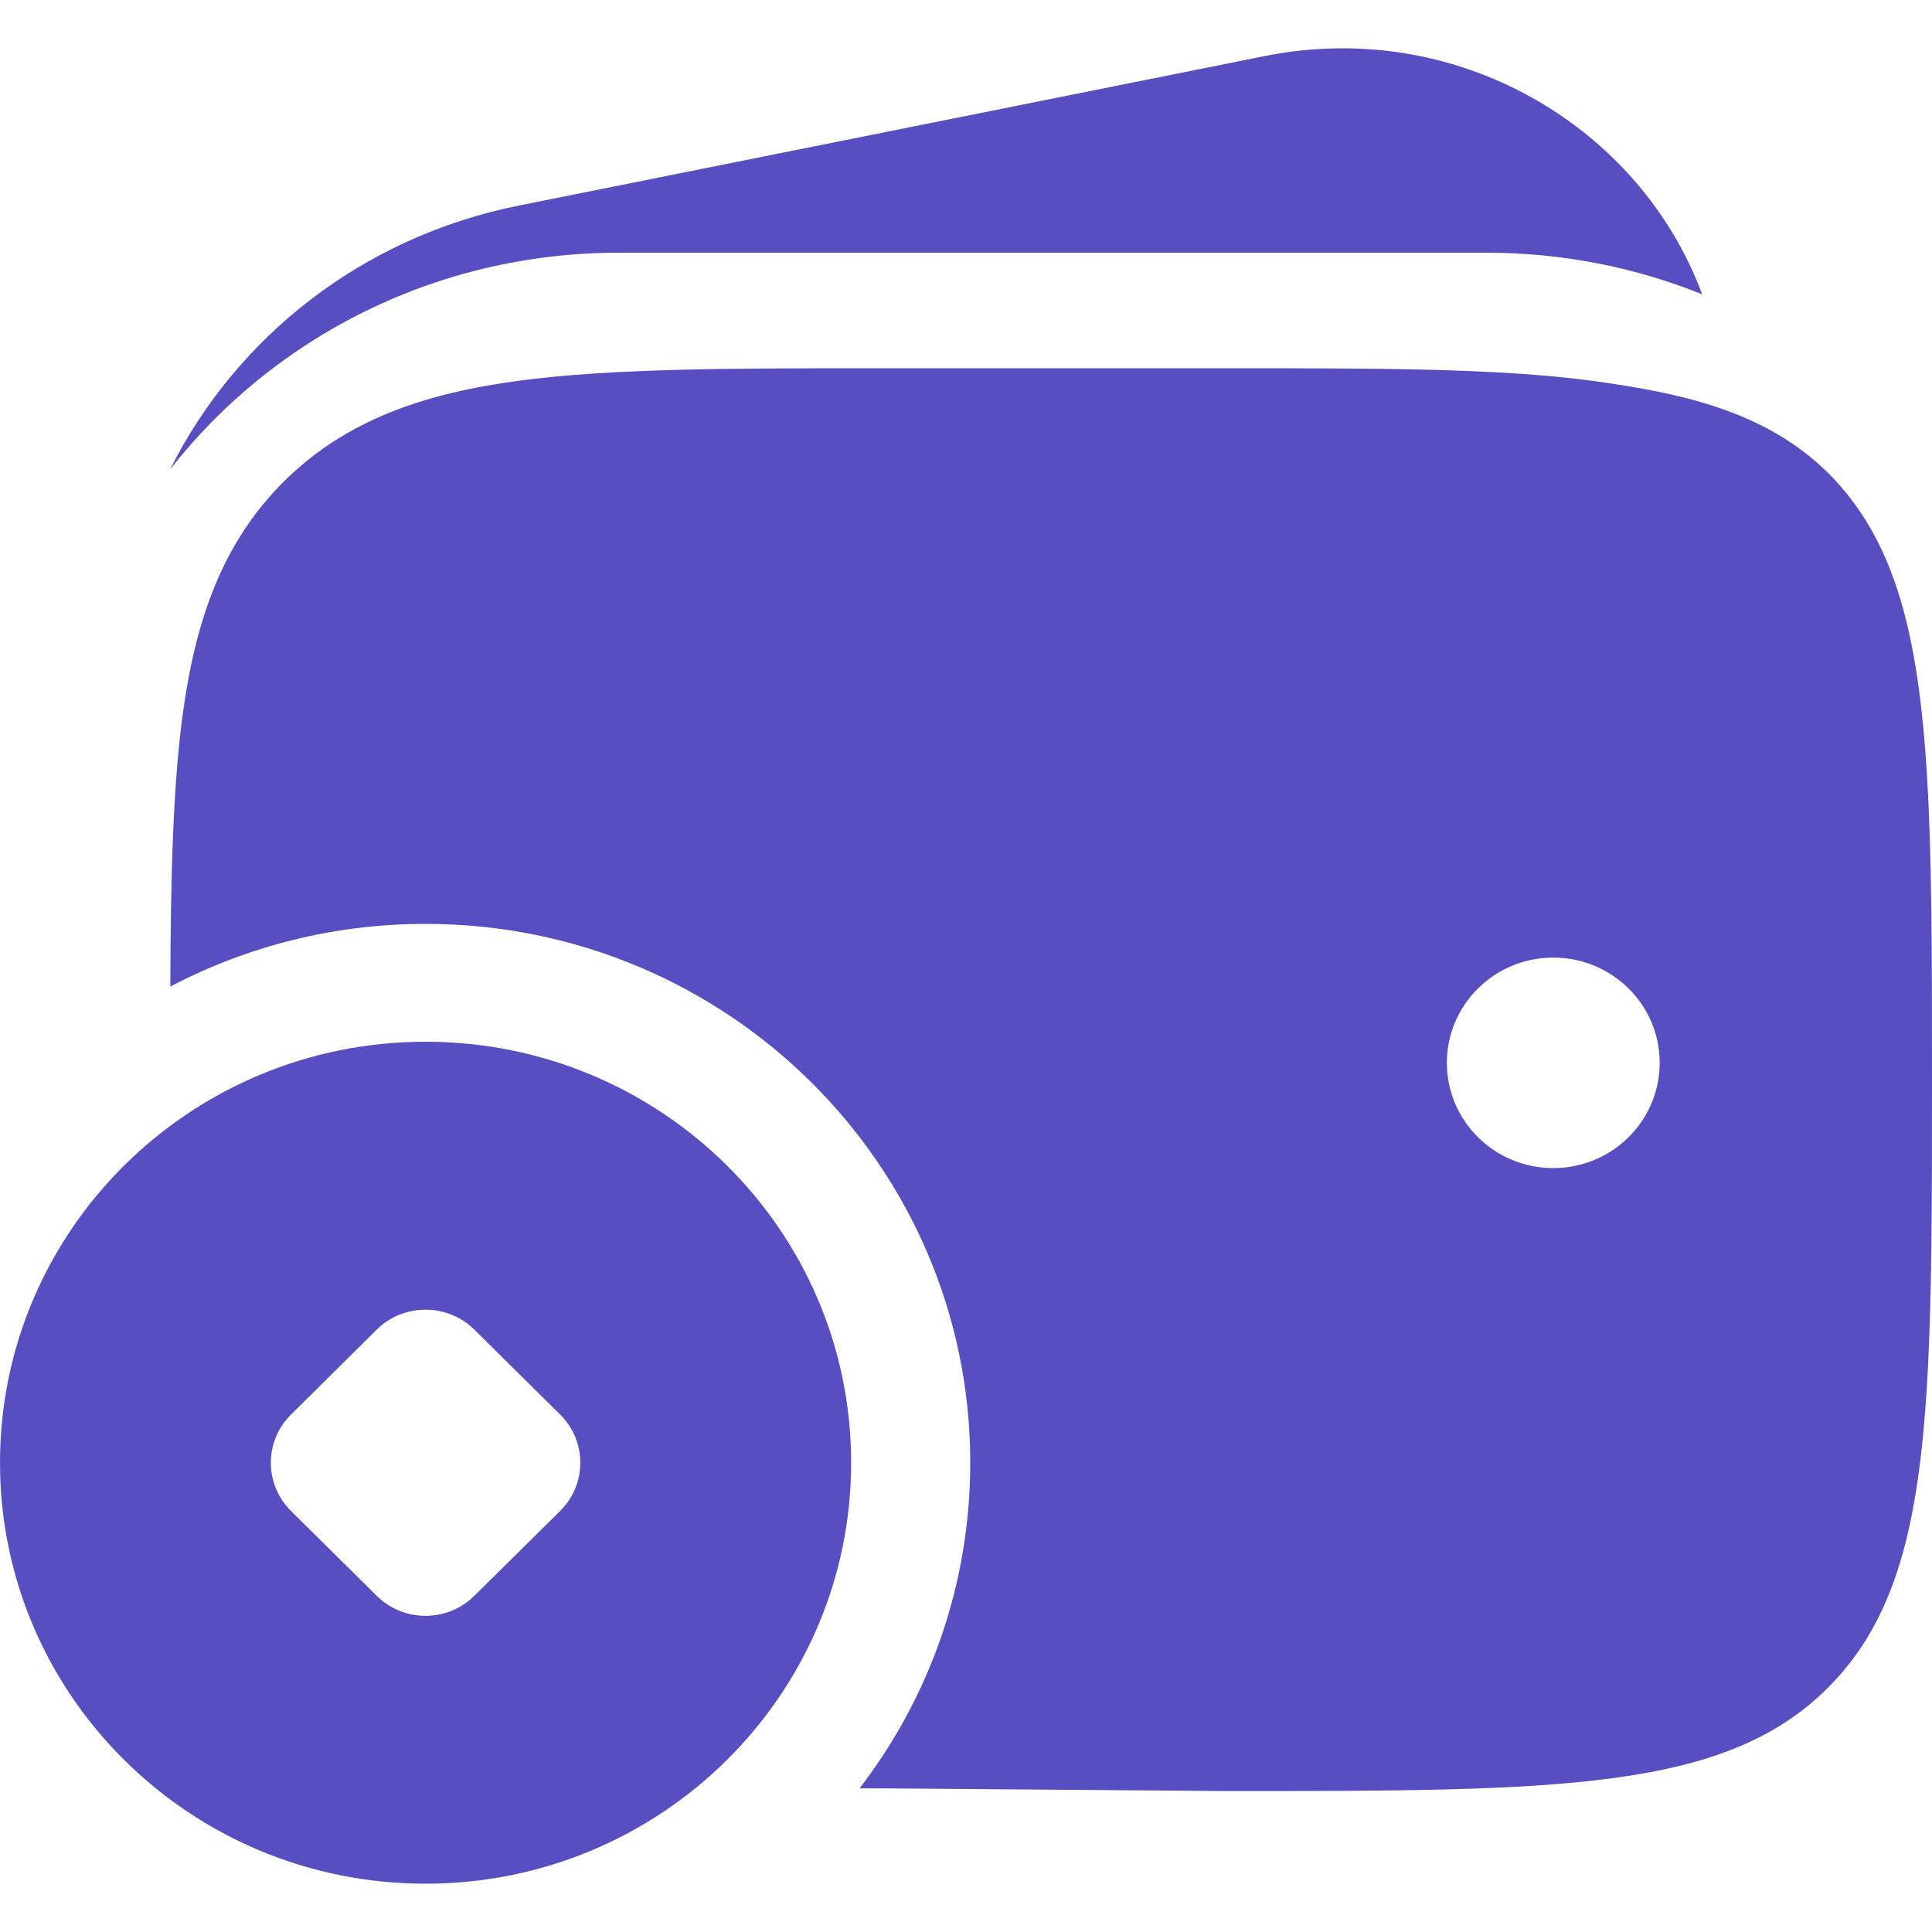
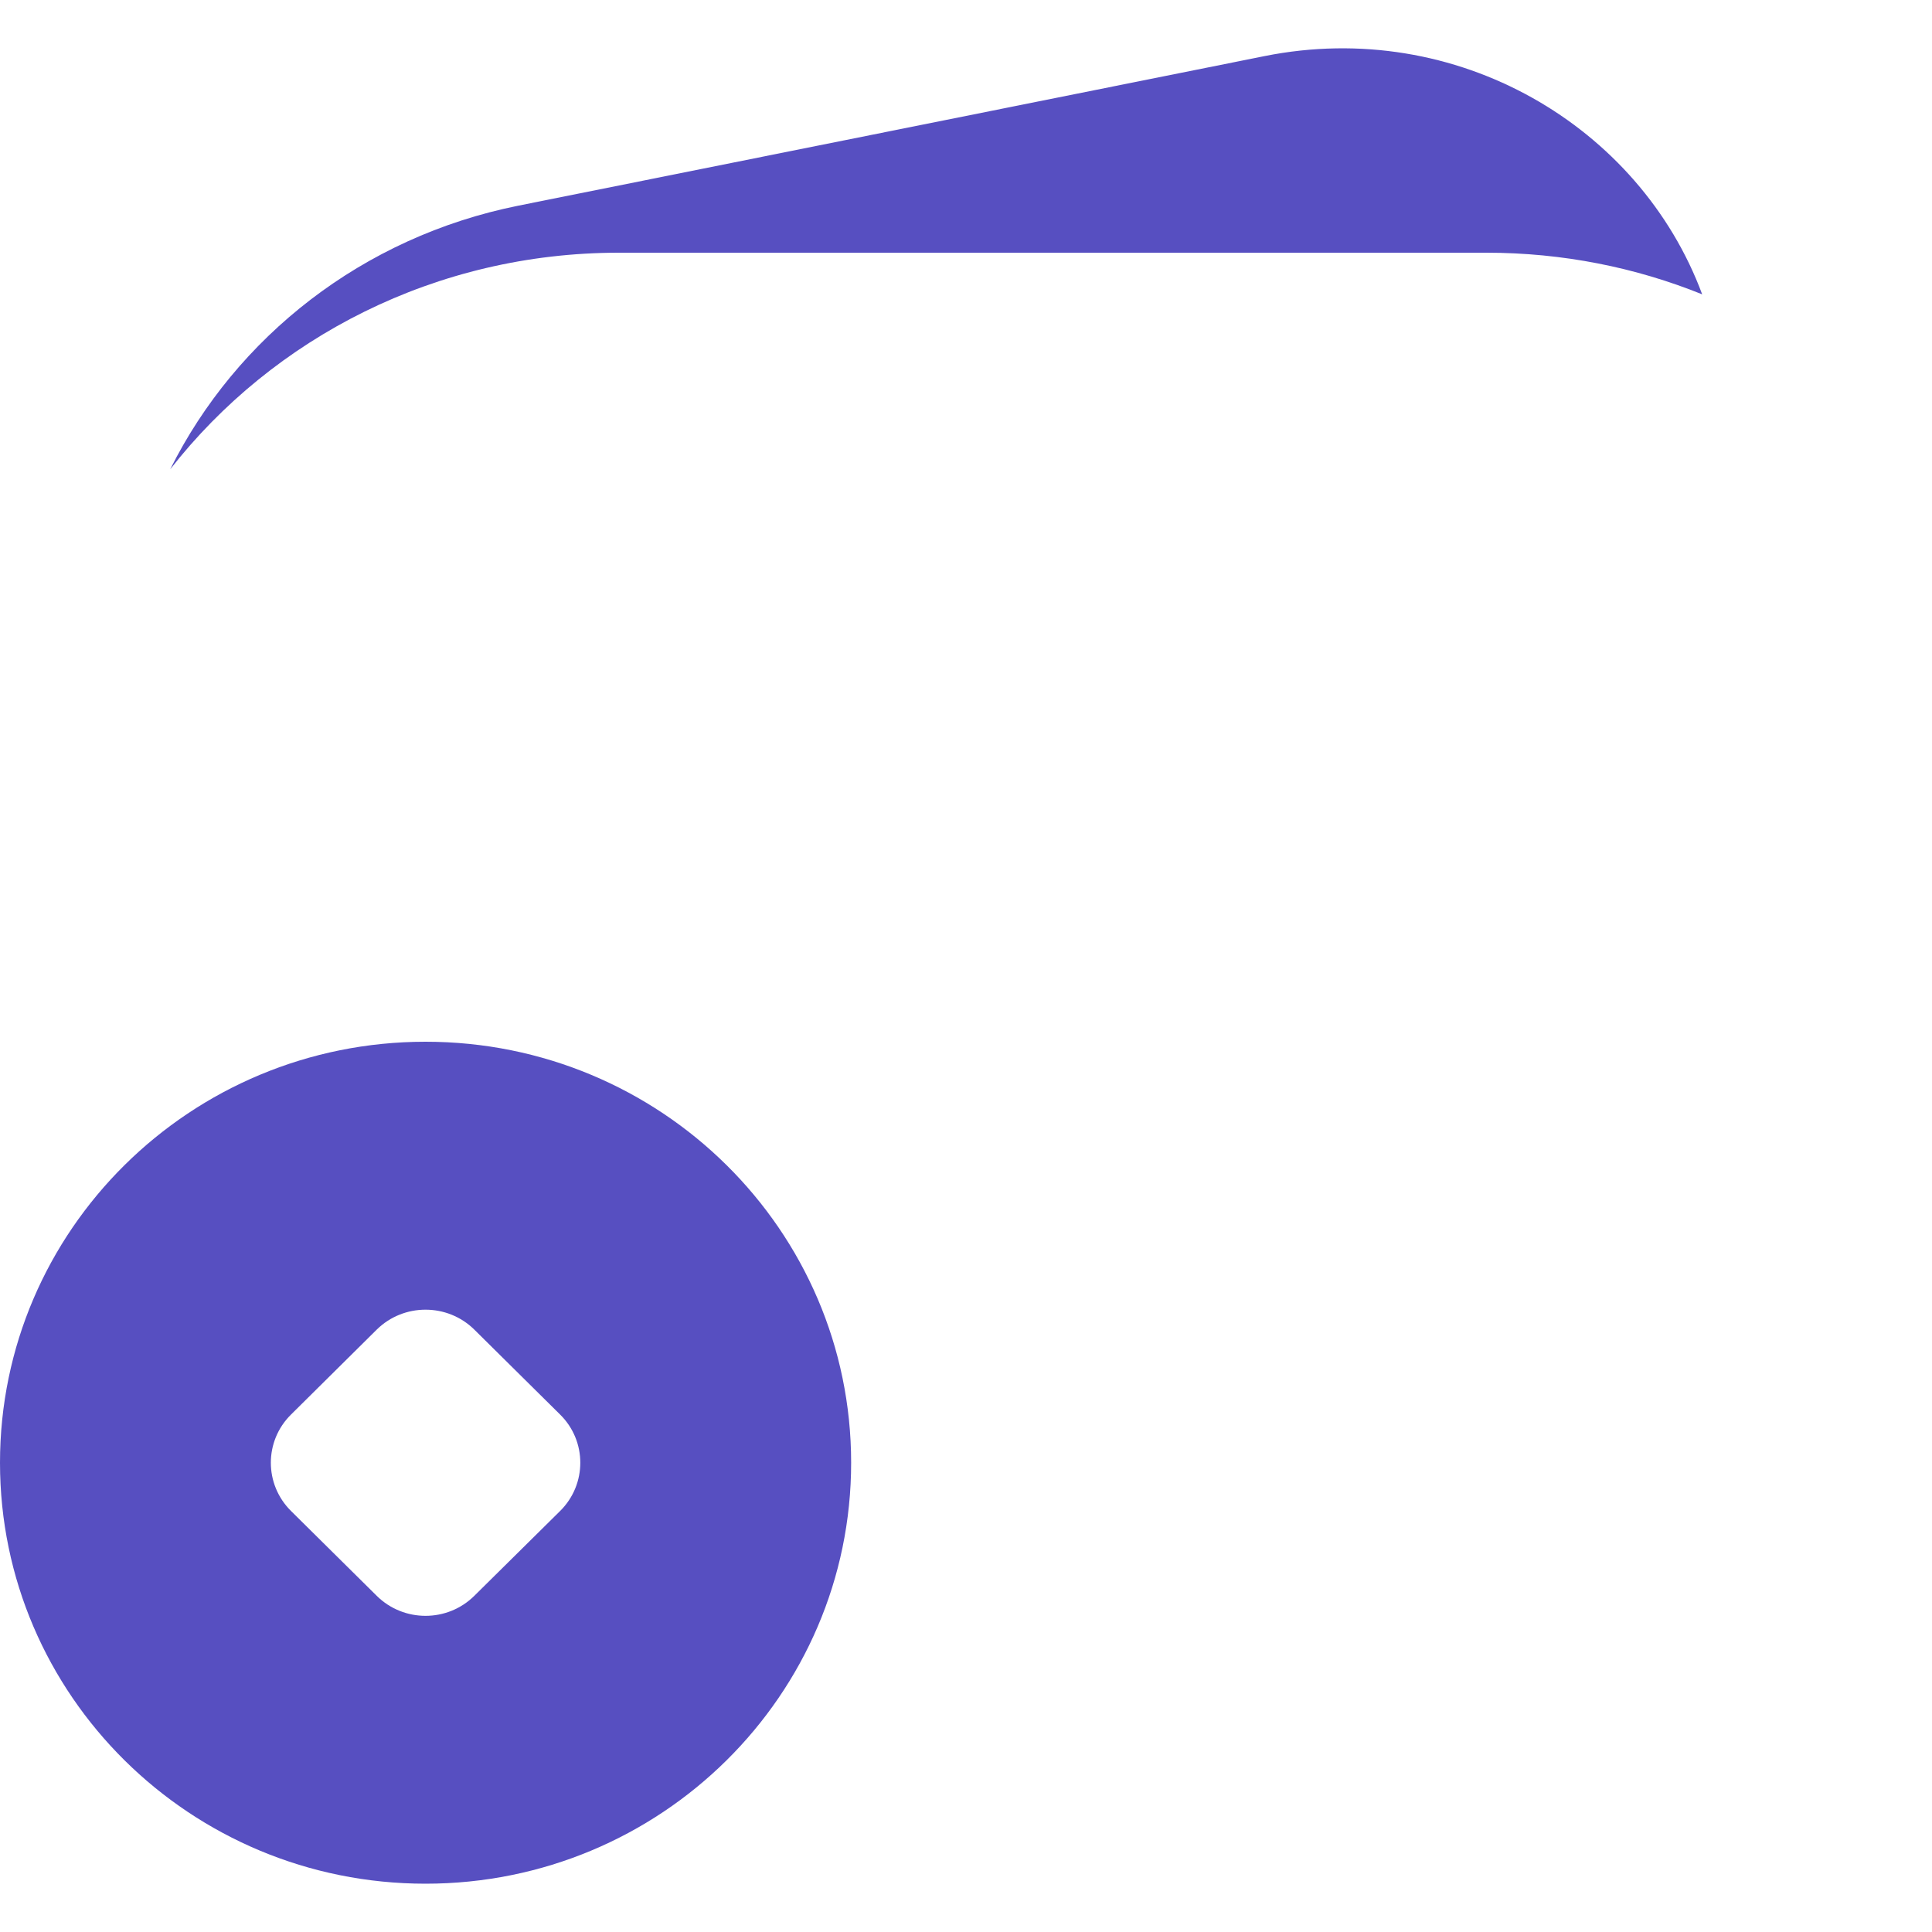
<svg xmlns="http://www.w3.org/2000/svg" width="20" height="20" viewBox="0 0 20 20" fill="none">
  <path fill-rule="evenodd" clip-rule="evenodd" d="M4.405 10.784C1.972 10.784 0 12.735 0 15.142C0 17.549 1.972 19.5 4.405 19.5C6.838 19.5 8.811 17.549 8.811 15.142C8.811 12.735 6.838 10.784 4.405 10.784ZM3.013 14.643L3.9 13.764C4.179 13.489 4.631 13.489 4.91 13.764L5.798 14.643C6.077 14.918 6.077 15.366 5.798 15.642L4.91 16.52C4.631 16.796 4.179 16.796 3.9 16.52L3.013 15.642C2.734 15.366 2.734 14.918 3.013 14.643Z" fill="#574FC1" />
  <path d="M17.621 3.047C16.974 1.306 15.082 0.181 13.089 0.581L5.366 2.129C3.753 2.453 2.446 3.489 1.762 4.858C2.828 3.495 4.512 2.616 6.407 2.616H15.387C16.178 2.616 16.933 2.769 17.621 3.047Z" fill="#574FC1" />
-   <path fill-rule="evenodd" clip-rule="evenodd" d="M18.931 4.902C18.295 4.273 17.461 4.073 16.465 3.94C15.498 3.812 14.262 3.812 12.701 3.812H9.145C7.584 3.812 6.349 3.812 5.381 3.94C4.385 4.072 3.579 4.351 2.943 4.98C2.308 5.609 2.026 6.406 1.892 7.391C1.789 8.154 1.767 9.085 1.763 10.213C2.551 9.799 3.451 9.564 4.405 9.564C7.519 9.564 10.044 12.062 10.044 15.142C10.044 16.409 9.617 17.577 8.898 18.513L9.145 18.513L12.705 18.541C16.144 18.541 17.863 18.54 18.931 17.463C19.619 16.77 19.864 15.806 19.951 14.283C20 13.437 20 12.42 20 11.182C20 9.925 20 8.895 19.949 8.042C19.859 6.542 19.612 5.589 18.931 4.902ZM16.079 12.092C16.688 12.092 17.181 11.604 17.181 11.002C17.181 10.401 16.688 9.913 16.079 9.913C15.471 9.913 14.978 10.401 14.978 11.002C14.978 11.604 15.471 12.092 16.079 12.092Z" fill="#574FC1" />
</svg>